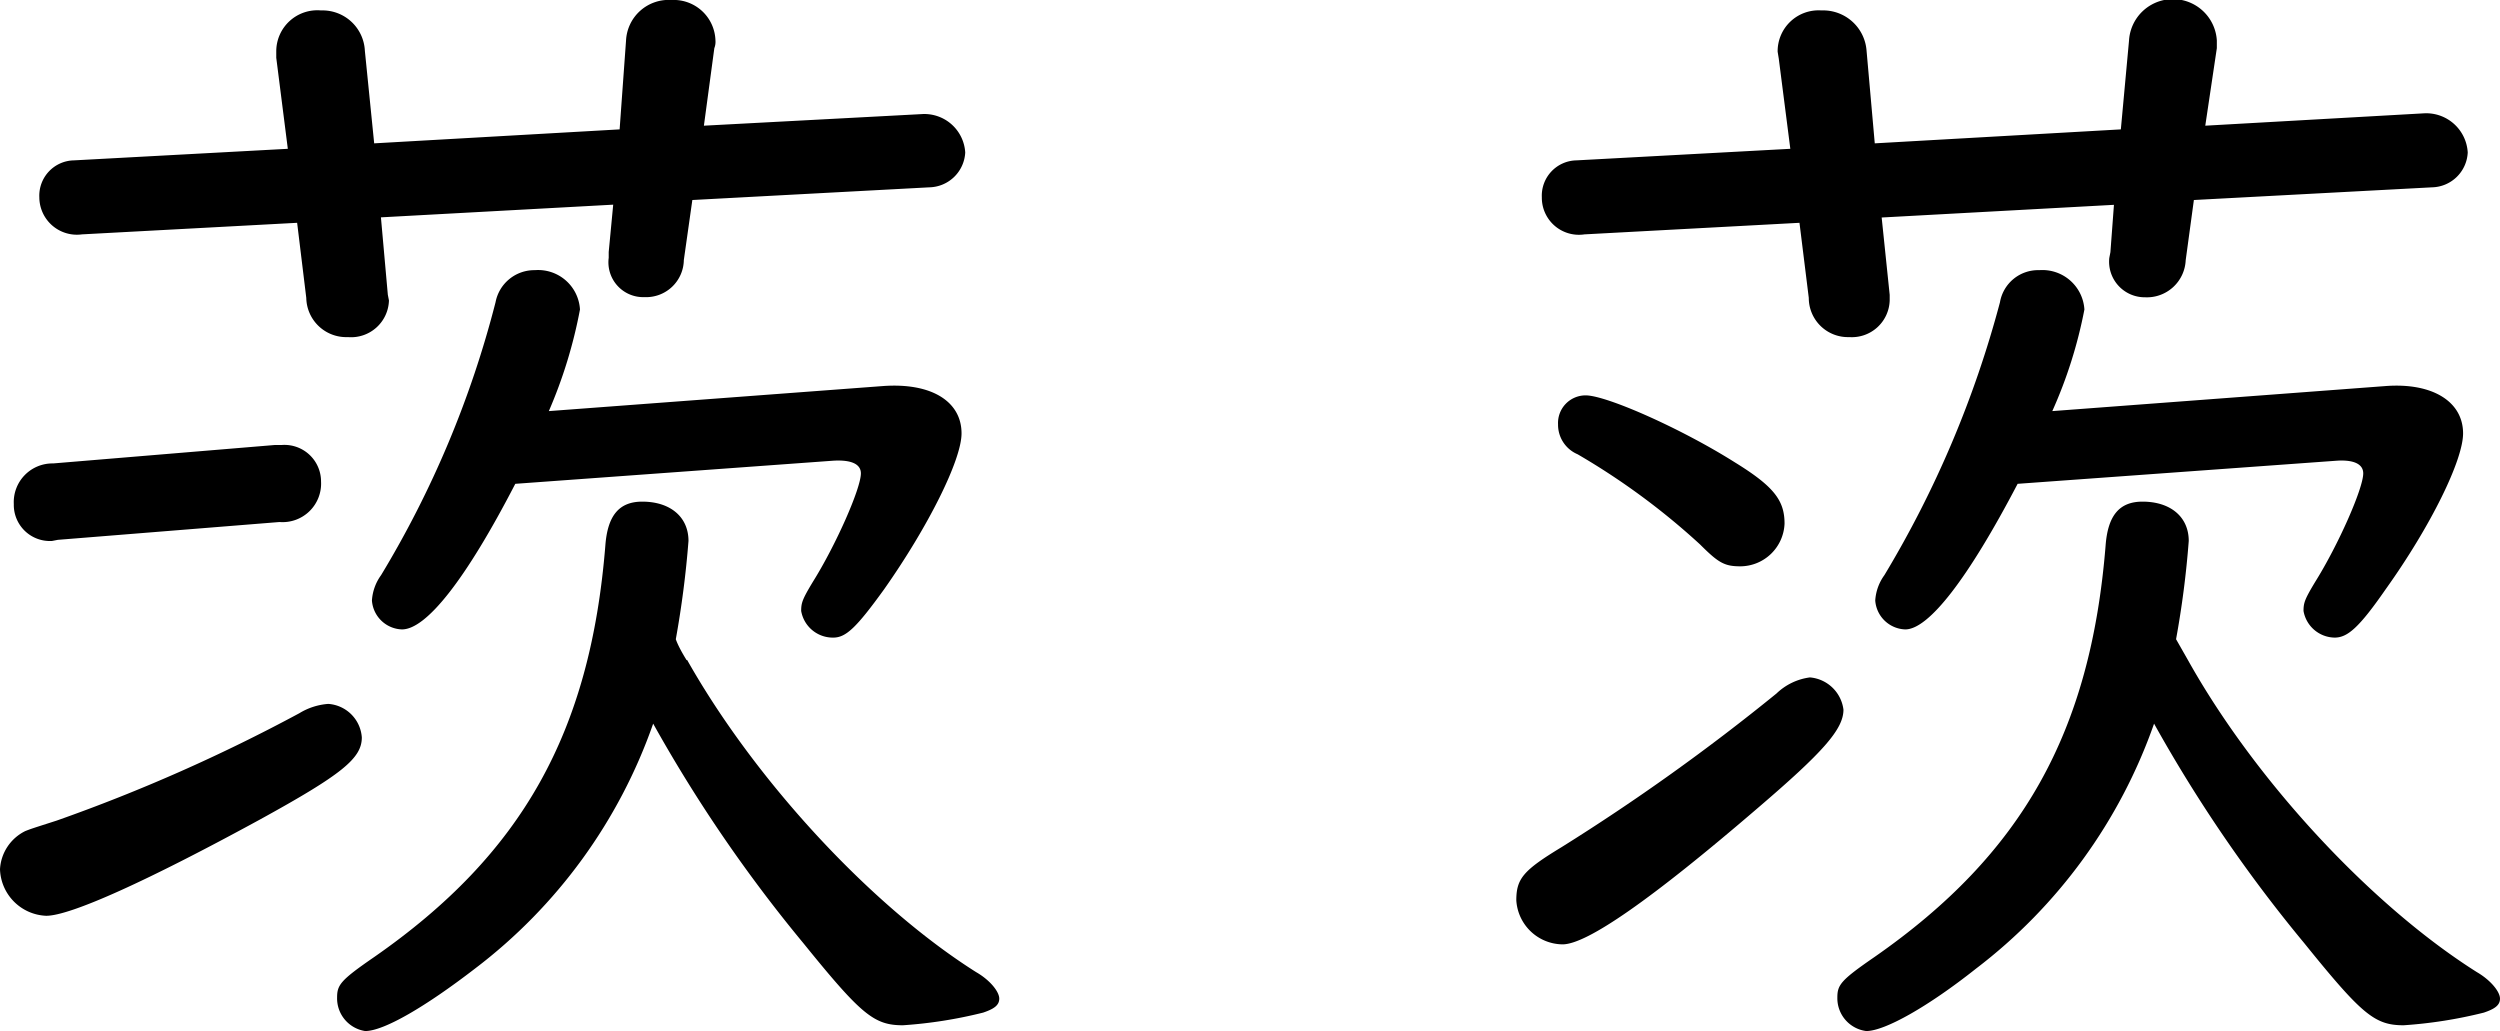
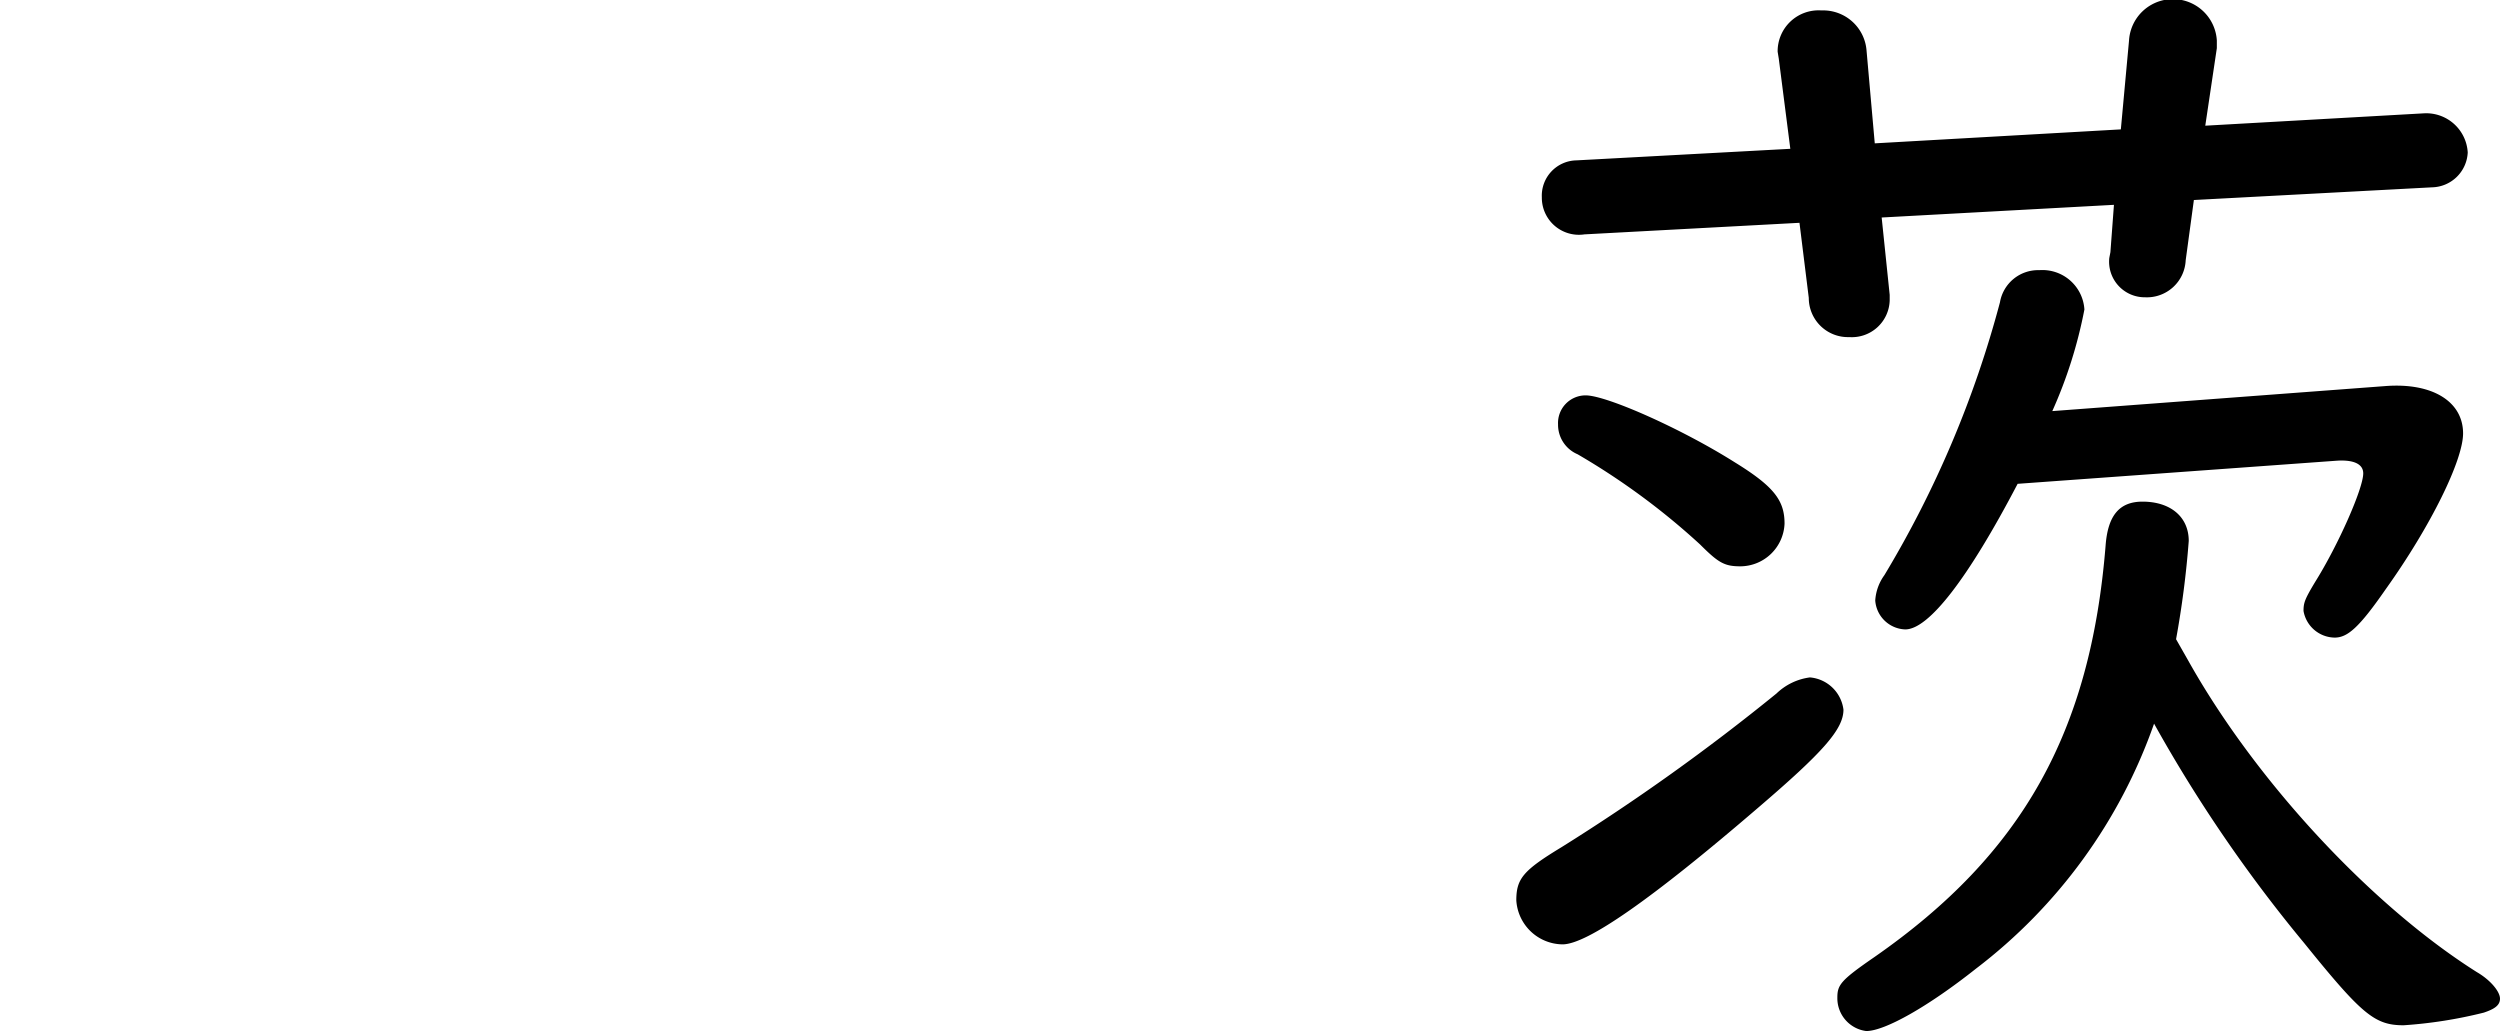
<svg xmlns="http://www.w3.org/2000/svg" width="155.74" height="64.23" viewBox="0 0 155.74 64.23">
  <defs>
    <style>
      .a {
        isolation: isolate;
      }
    </style>
  </defs>
  <g class="a">
    <g>
-       <path d="M22.54,45.94c0,1.3-1.23,2.3-6.34,5.11-7,3.82-11.81,6-13.32,6A3,3,0,0,1,0,54.15a2.82,2.82,0,0,1,1.58-2.38c.36-.14.36-.14,1.95-.65a106.76,106.76,0,0,0,15.12-6.69,4,4,0,0,1,1.8-.58A2.25,2.25,0,0,1,22.54,45.94ZM3.6,33.63l-.36.07A2.25,2.25,0,0,1,.86,31.4a2.41,2.41,0,0,1,2.45-2.53l13.83-1.15h.43A2.28,2.28,0,0,1,20,30a2.4,2.4,0,0,1-2.59,2.52Zm39-17.43a2.35,2.35,0,0,1-2.45,2.31,2.17,2.17,0,0,1-2.23-2.45V15.7l.28-2.95-14.47.79.43,4.82.07.36A2.36,2.36,0,0,1,21.67,21a2.49,2.49,0,0,1-2.59-2.44l-.57-4.68-13.4.72a2.34,2.34,0,0,1-2.66-2.31,2.2,2.2,0,0,1,2.16-2.3l13.32-.72L17.21,3.6V3.17A2.56,2.56,0,0,1,20,.65a2.64,2.64,0,0,1,2.73,2.52l.58,5.76L38.6,8.06,39,2.52A2.66,2.66,0,0,1,41.84,0a2.6,2.6,0,0,1,2.73,2.52A1.08,1.08,0,0,1,44.5,3l-.65,4.83,13.54-.72A2.55,2.55,0,0,1,60.13,9.5a2.29,2.29,0,0,1-2.24,2.17l-14.76.79Zm.21,24.92c4.18,7.41,11.38,15.26,18,19.44.87.5,1.44,1.22,1.44,1.65s-.36.65-1,.87a28.18,28.18,0,0,1-5,.79c-1.8,0-2.59-.65-6.2-5.11a90.76,90.76,0,0,1-9.36-13.68A32.7,32.7,0,0,1,29.59,60.34c-3.09,2.38-5.68,3.89-6.84,3.89A2.06,2.06,0,0,1,21,62.14c0-.79.22-1.08,2.31-2.52,9.22-6.41,13.46-14,14.4-25.63.14-1.88.86-2.74,2.3-2.74,1.73,0,2.88.94,2.88,2.45a61.34,61.34,0,0,1-.79,6.12C42.2,40.11,42.41,40.54,42.77,41.12ZM55,24.05c3-.22,4.9.94,4.9,2.95,0,1.66-2.09,5.83-4.83,9.72-1.72,2.38-2.37,3-3.16,3a2,2,0,0,1-2-1.66c0-.5.07-.72.72-1.8,1.44-2.3,3-5.83,3-6.77,0-.57-.58-.86-1.73-.79l-19.8,1.44c-3.1,6-5.55,9.07-7.06,9.07a1.94,1.94,0,0,1-1.87-1.8,3,3,0,0,1,.57-1.58,63,63,0,0,0,7.13-17,2.46,2.46,0,0,1,2.45-2,2.61,2.61,0,0,1,2.81,2.45,29.67,29.67,0,0,1-1.94,6.33Z" />
      <path d="M114.84,44.21c0,1.23-1.3,2.67-5.33,6.12-6.62,5.69-10.65,8.5-12.17,8.5a2.92,2.92,0,0,1-2.88-2.74c0-1.36.44-1.87,2.81-3.31a132.44,132.44,0,0,0,13.4-9.58,3.69,3.69,0,0,1,2.08-1A2.3,2.3,0,0,1,114.84,44.21Zm21.32-28a2.42,2.42,0,0,1-2.53,2.31,2.22,2.22,0,0,1-2.23-2.45l.07-.36.22-2.95-14.47.79.5,4.82v.36A2.36,2.36,0,0,1,115.2,21a2.44,2.44,0,0,1-2.52-2.44l-.58-4.68-13.39.72a2.31,2.31,0,0,1-2.66-2.31,2.2,2.2,0,0,1,2.16-2.3l13.32-.72-.72-5.62-.07-.43A2.55,2.55,0,0,1,113.47.65a2.71,2.71,0,0,1,2.81,2.52l.51,5.76,15.33-.87.51-5.54a2.74,2.74,0,0,1,5.47,0V3l-.72,4.83L151,7.06a2.59,2.59,0,0,1,2.73,2.44,2.28,2.28,0,0,1-2.23,2.17l-14.83.79ZM108.07,28.8c2.45,1.51,3.1,2.38,3.1,3.82a2.77,2.77,0,0,1-2.74,2.66c-1,0-1.37-.21-2.52-1.36a43.9,43.9,0,0,0-7.63-5.62,2,2,0,0,1-1.22-1.87,1.72,1.72,0,0,1,1.72-1.8C100.08,24.63,104.76,26.71,108.07,28.8ZM136.3,41.12c4.18,7.48,11.38,15.26,18,19.44.86.5,1.44,1.22,1.44,1.65s-.36.65-1,.87a28.18,28.18,0,0,1-5,.79c-1.8,0-2.59-.65-6.19-5.11a90,90,0,0,1-9.36-13.68,32.83,32.83,0,0,1-11.09,15.26c-3,2.38-5.69,3.89-6.84,3.89a2.06,2.06,0,0,1-1.8-2.09c0-.79.22-1.08,2.31-2.52,9.21-6.41,13.46-14,14.4-25.63.14-1.88.86-2.74,2.3-2.74,1.73,0,2.88.94,2.88,2.45a58.86,58.86,0,0,1-.79,6.12Zm12.31-17.07c2.88-.22,4.83.94,4.83,2.95,0,1.66-2,5.76-4.83,9.72-1.65,2.38-2.37,3-3.17,3a2,2,0,0,1-1.94-1.66c0-.5.07-.72.72-1.8,1.44-2.3,3-5.83,3-6.77,0-.57-.57-.86-1.65-.79l-19.88,1.44c-3.09,5.91-5.54,9.07-7,9.07a1.94,1.94,0,0,1-1.87-1.8,3,3,0,0,1,.57-1.58,65.52,65.52,0,0,0,7.2-17,2.41,2.41,0,0,1,2.45-2,2.62,2.62,0,0,1,2.81,2.45,28.66,28.66,0,0,1-2,6.33Z" />
    </g>
  </g>
</svg>